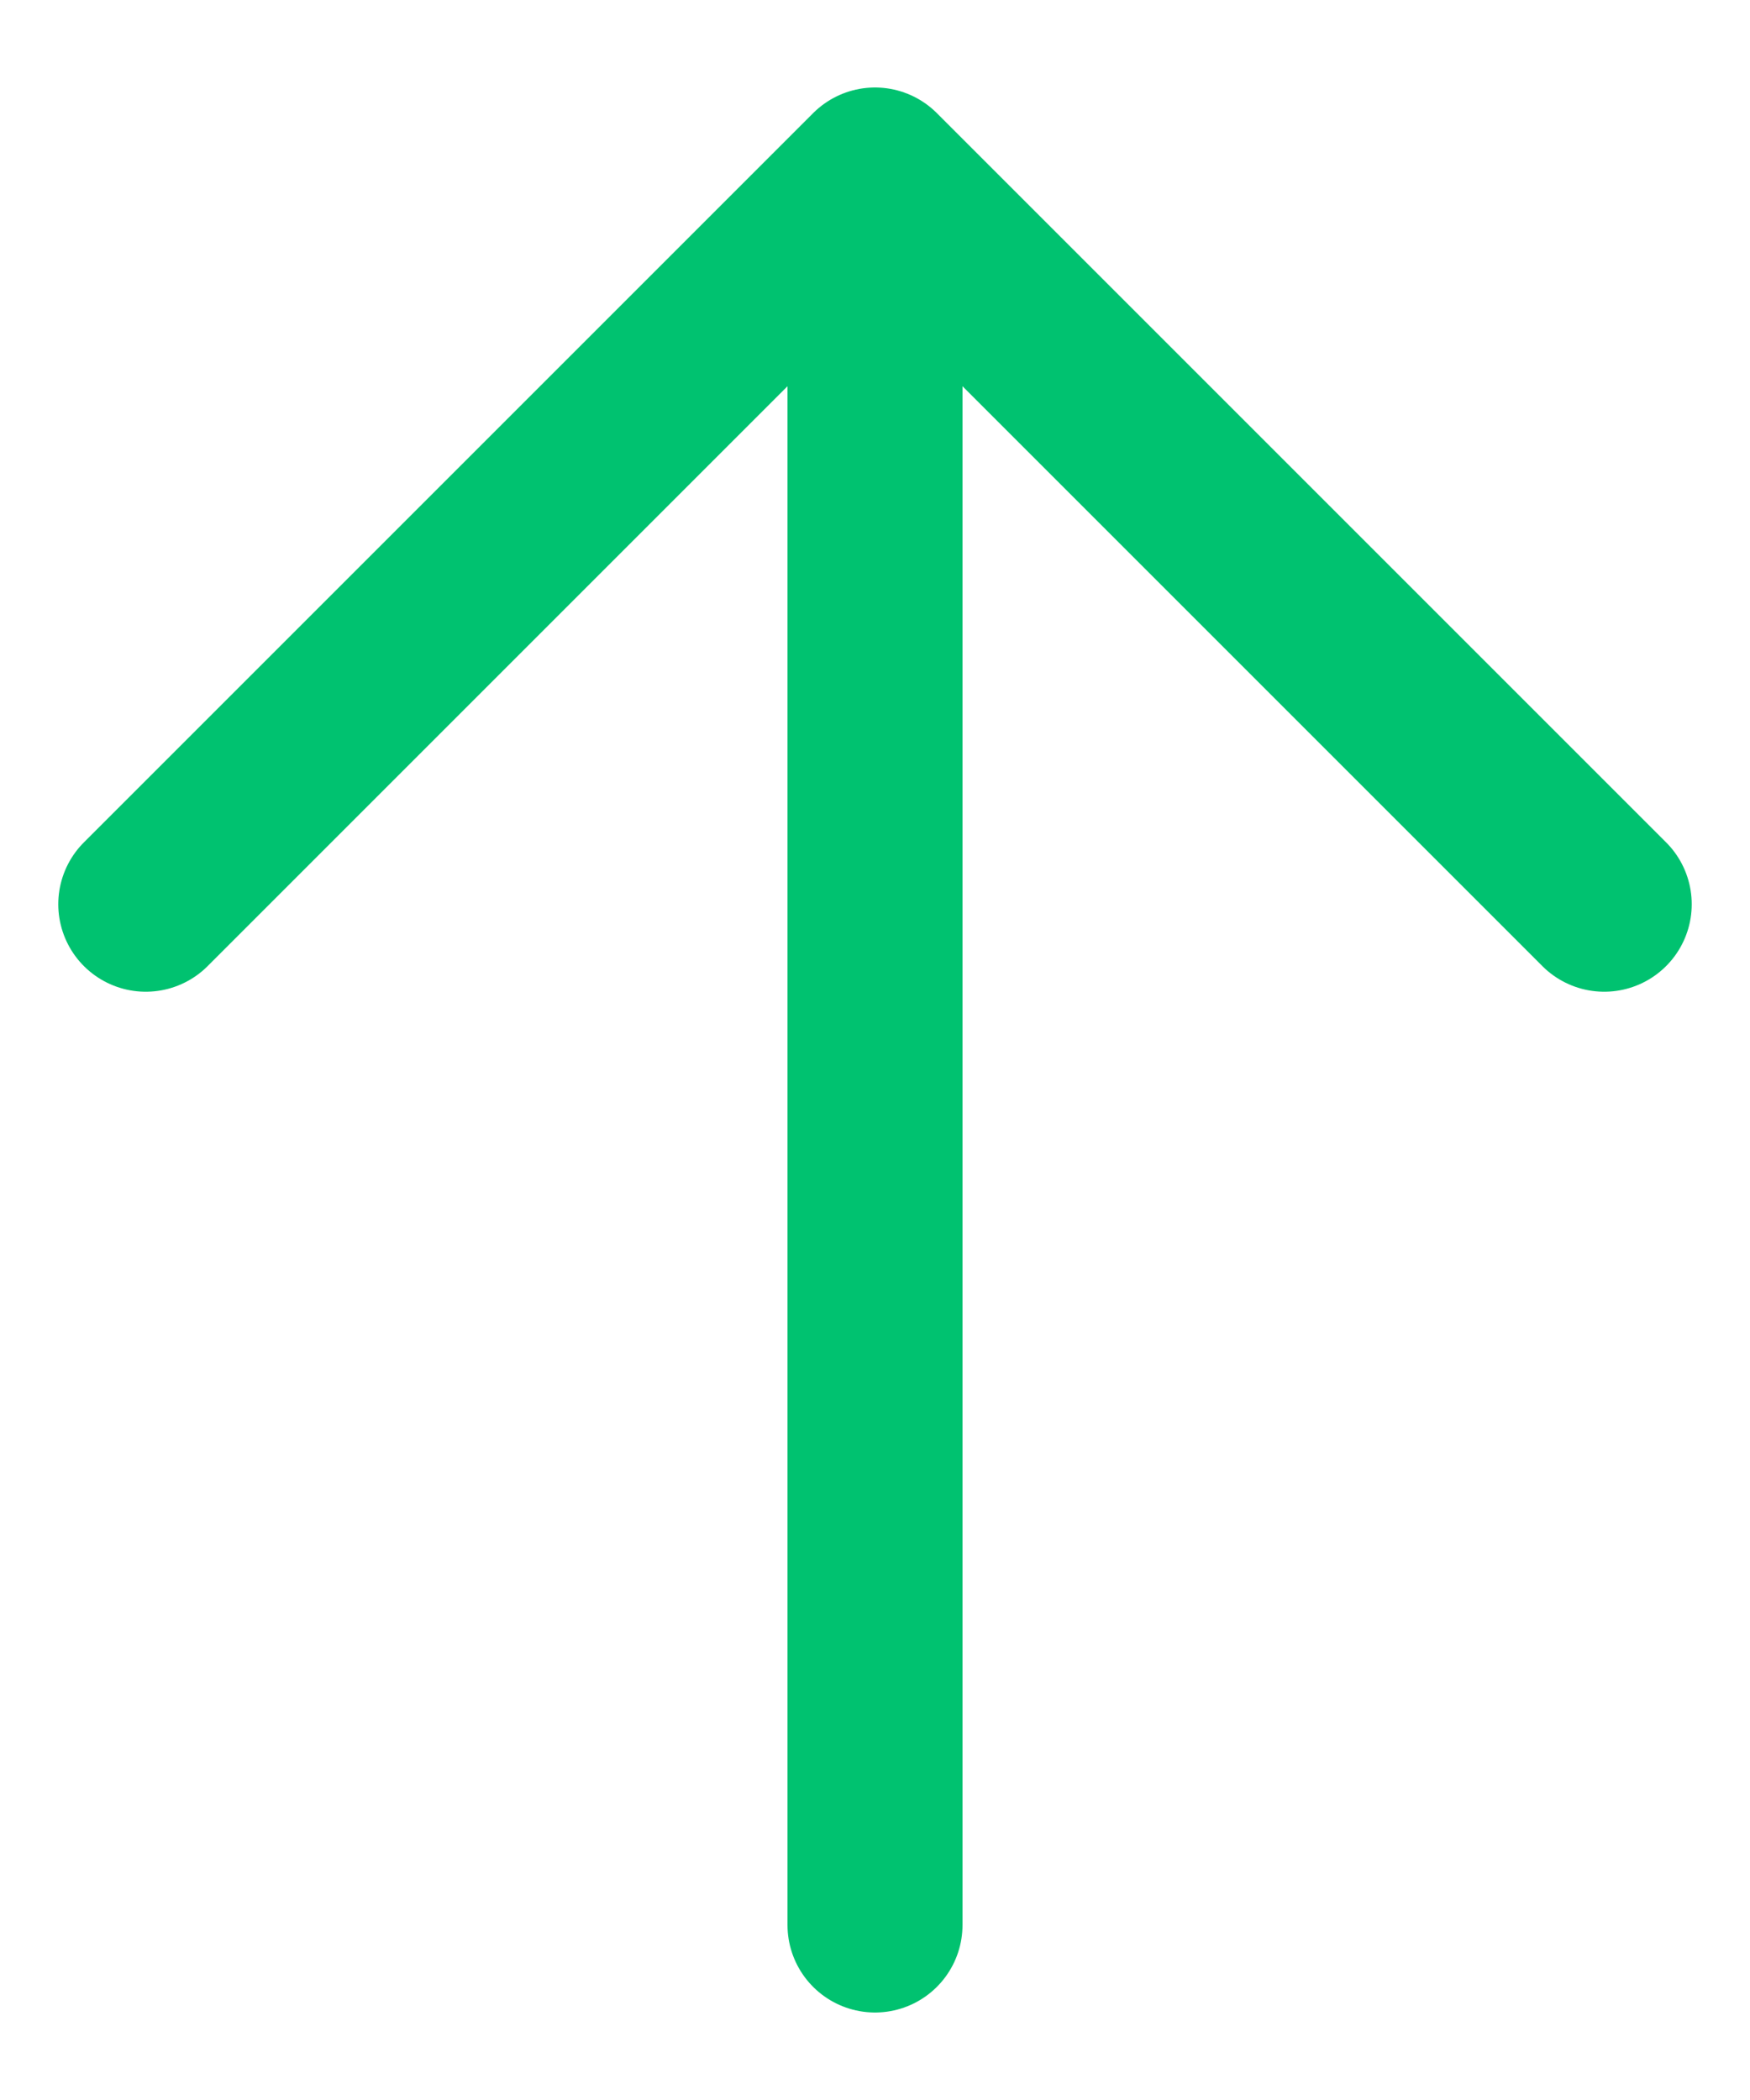
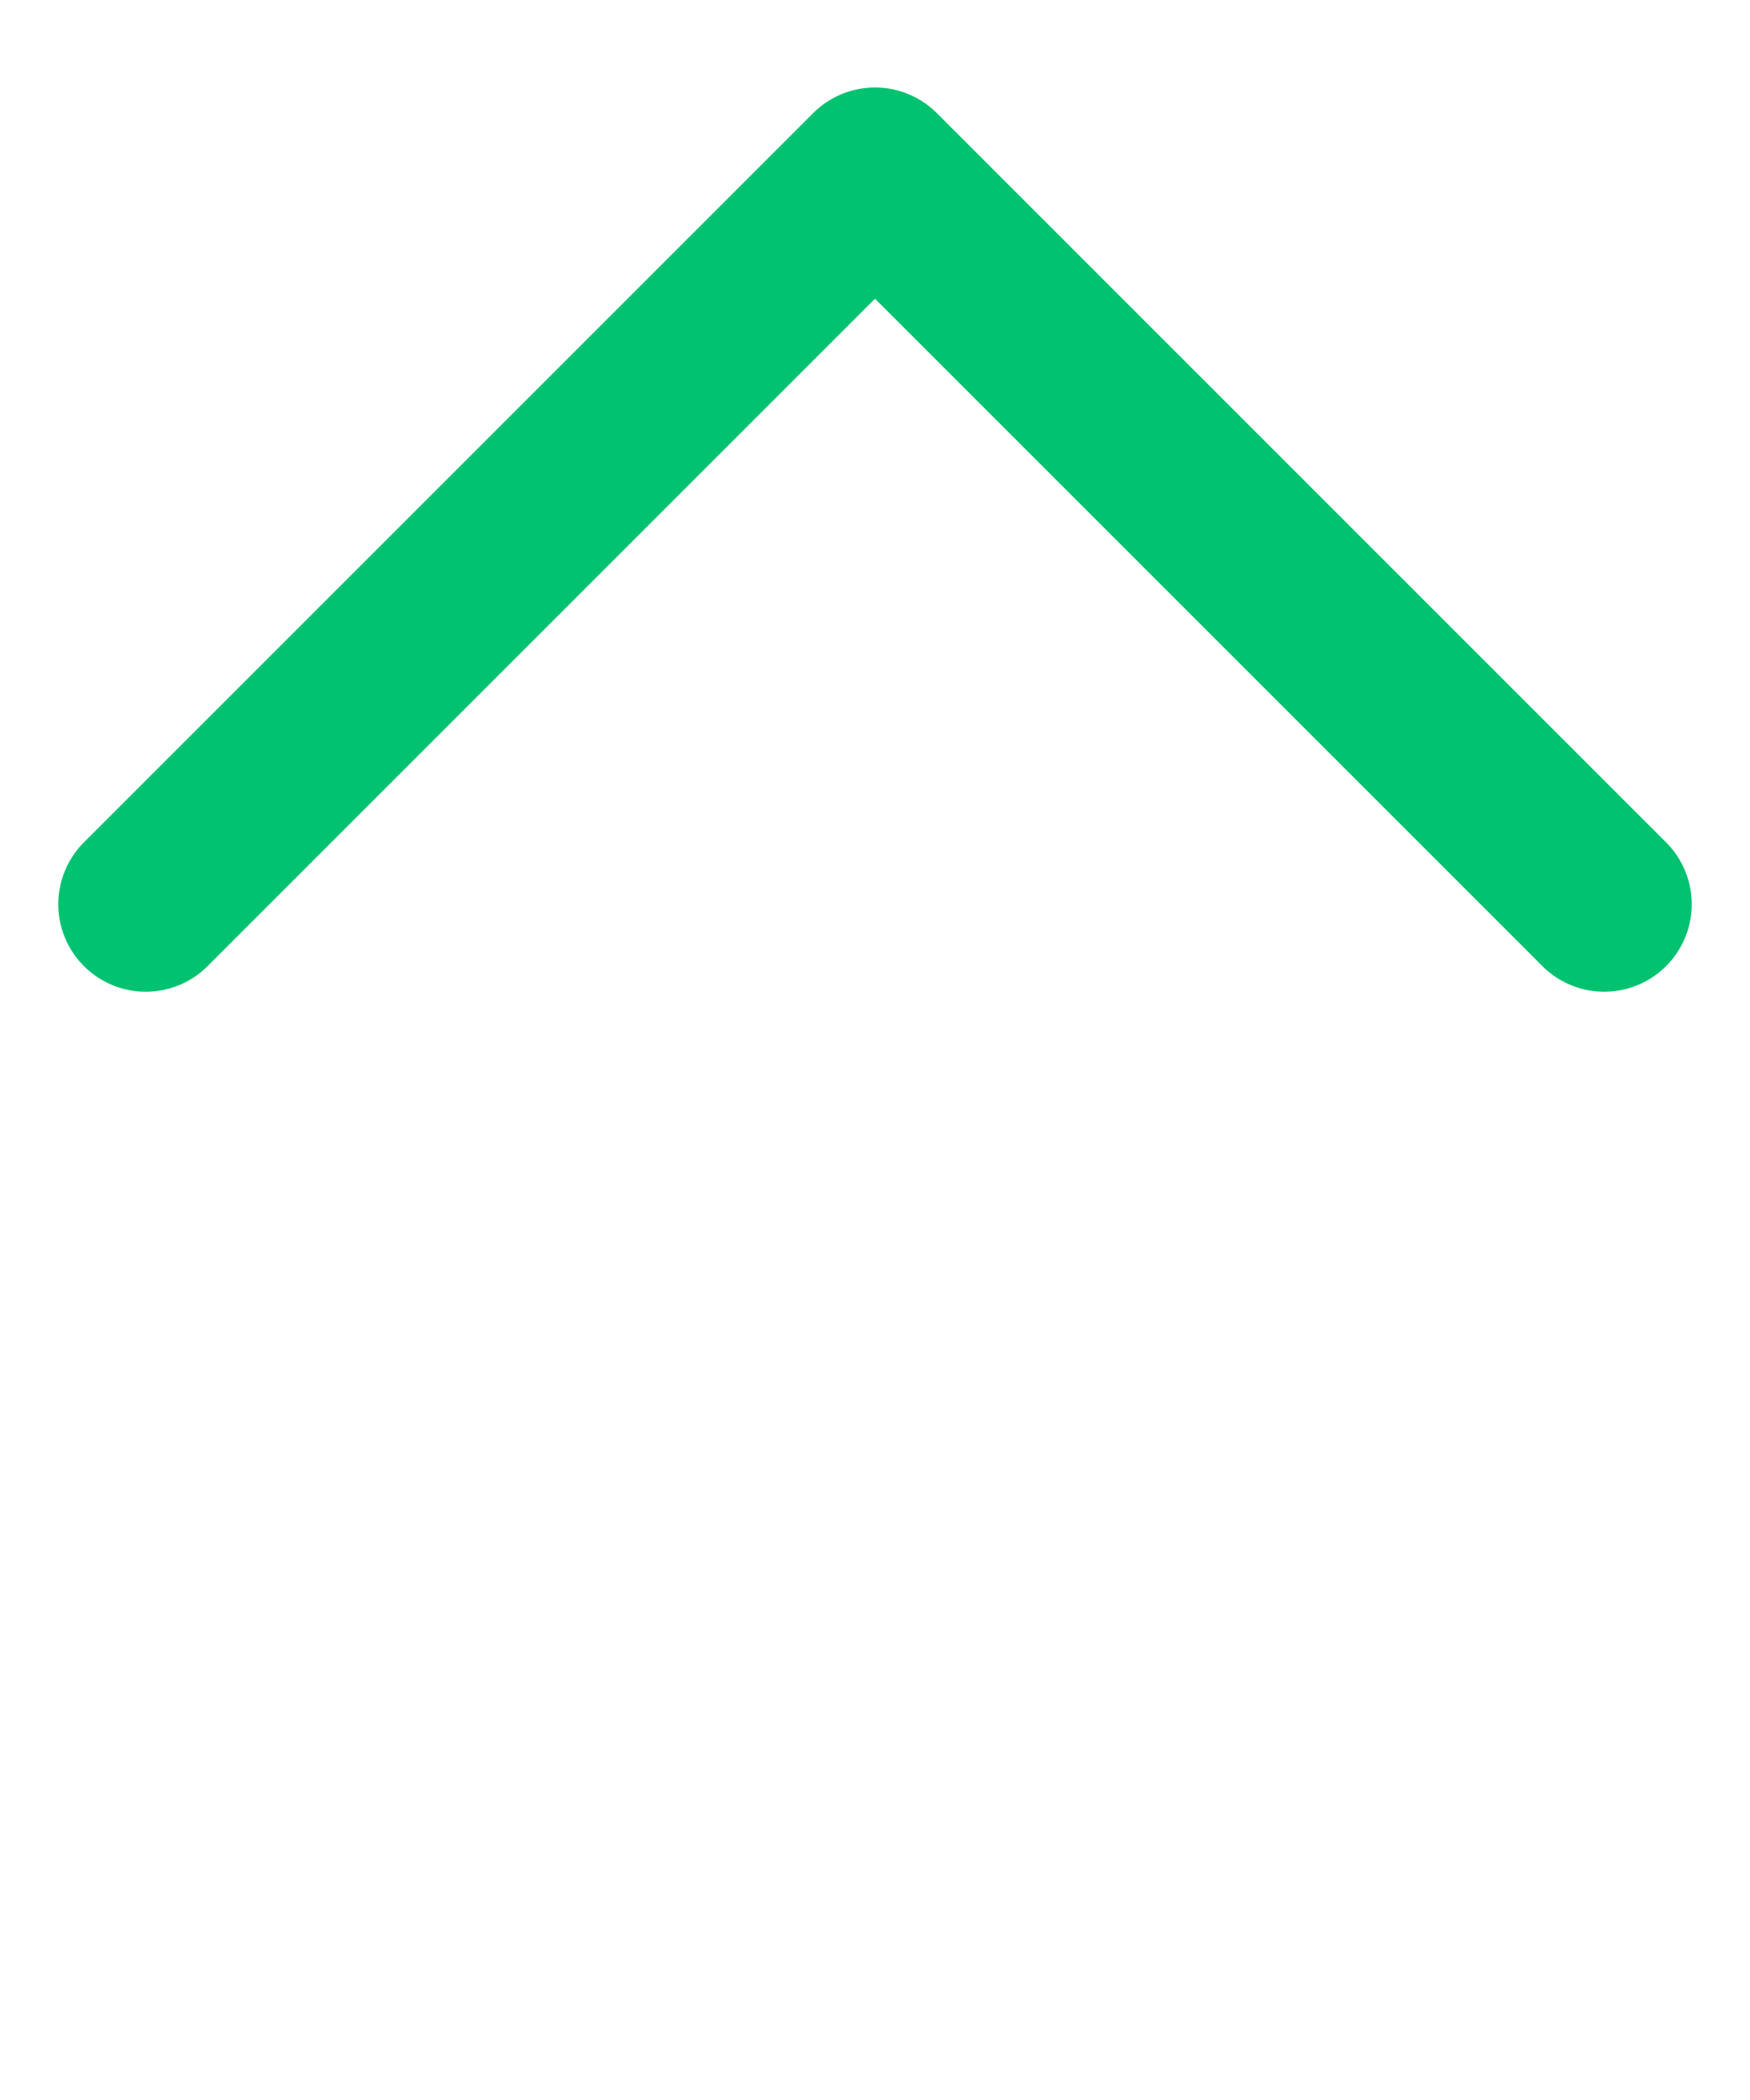
<svg xmlns="http://www.w3.org/2000/svg" width="10" height="12" viewBox="0 0 10 12" fill="none">
-   <path d="M0.833 5.167L5 1M5 1L9.167 5.167M5 1L5 11" stroke="#00C270" stroke-linecap="round" stroke-linejoin="round" />
+   <path d="M0.833 5.167L5 1M5 1L9.167 5.167M5 1" stroke="#00C270" stroke-linecap="round" stroke-linejoin="round" />
</svg>